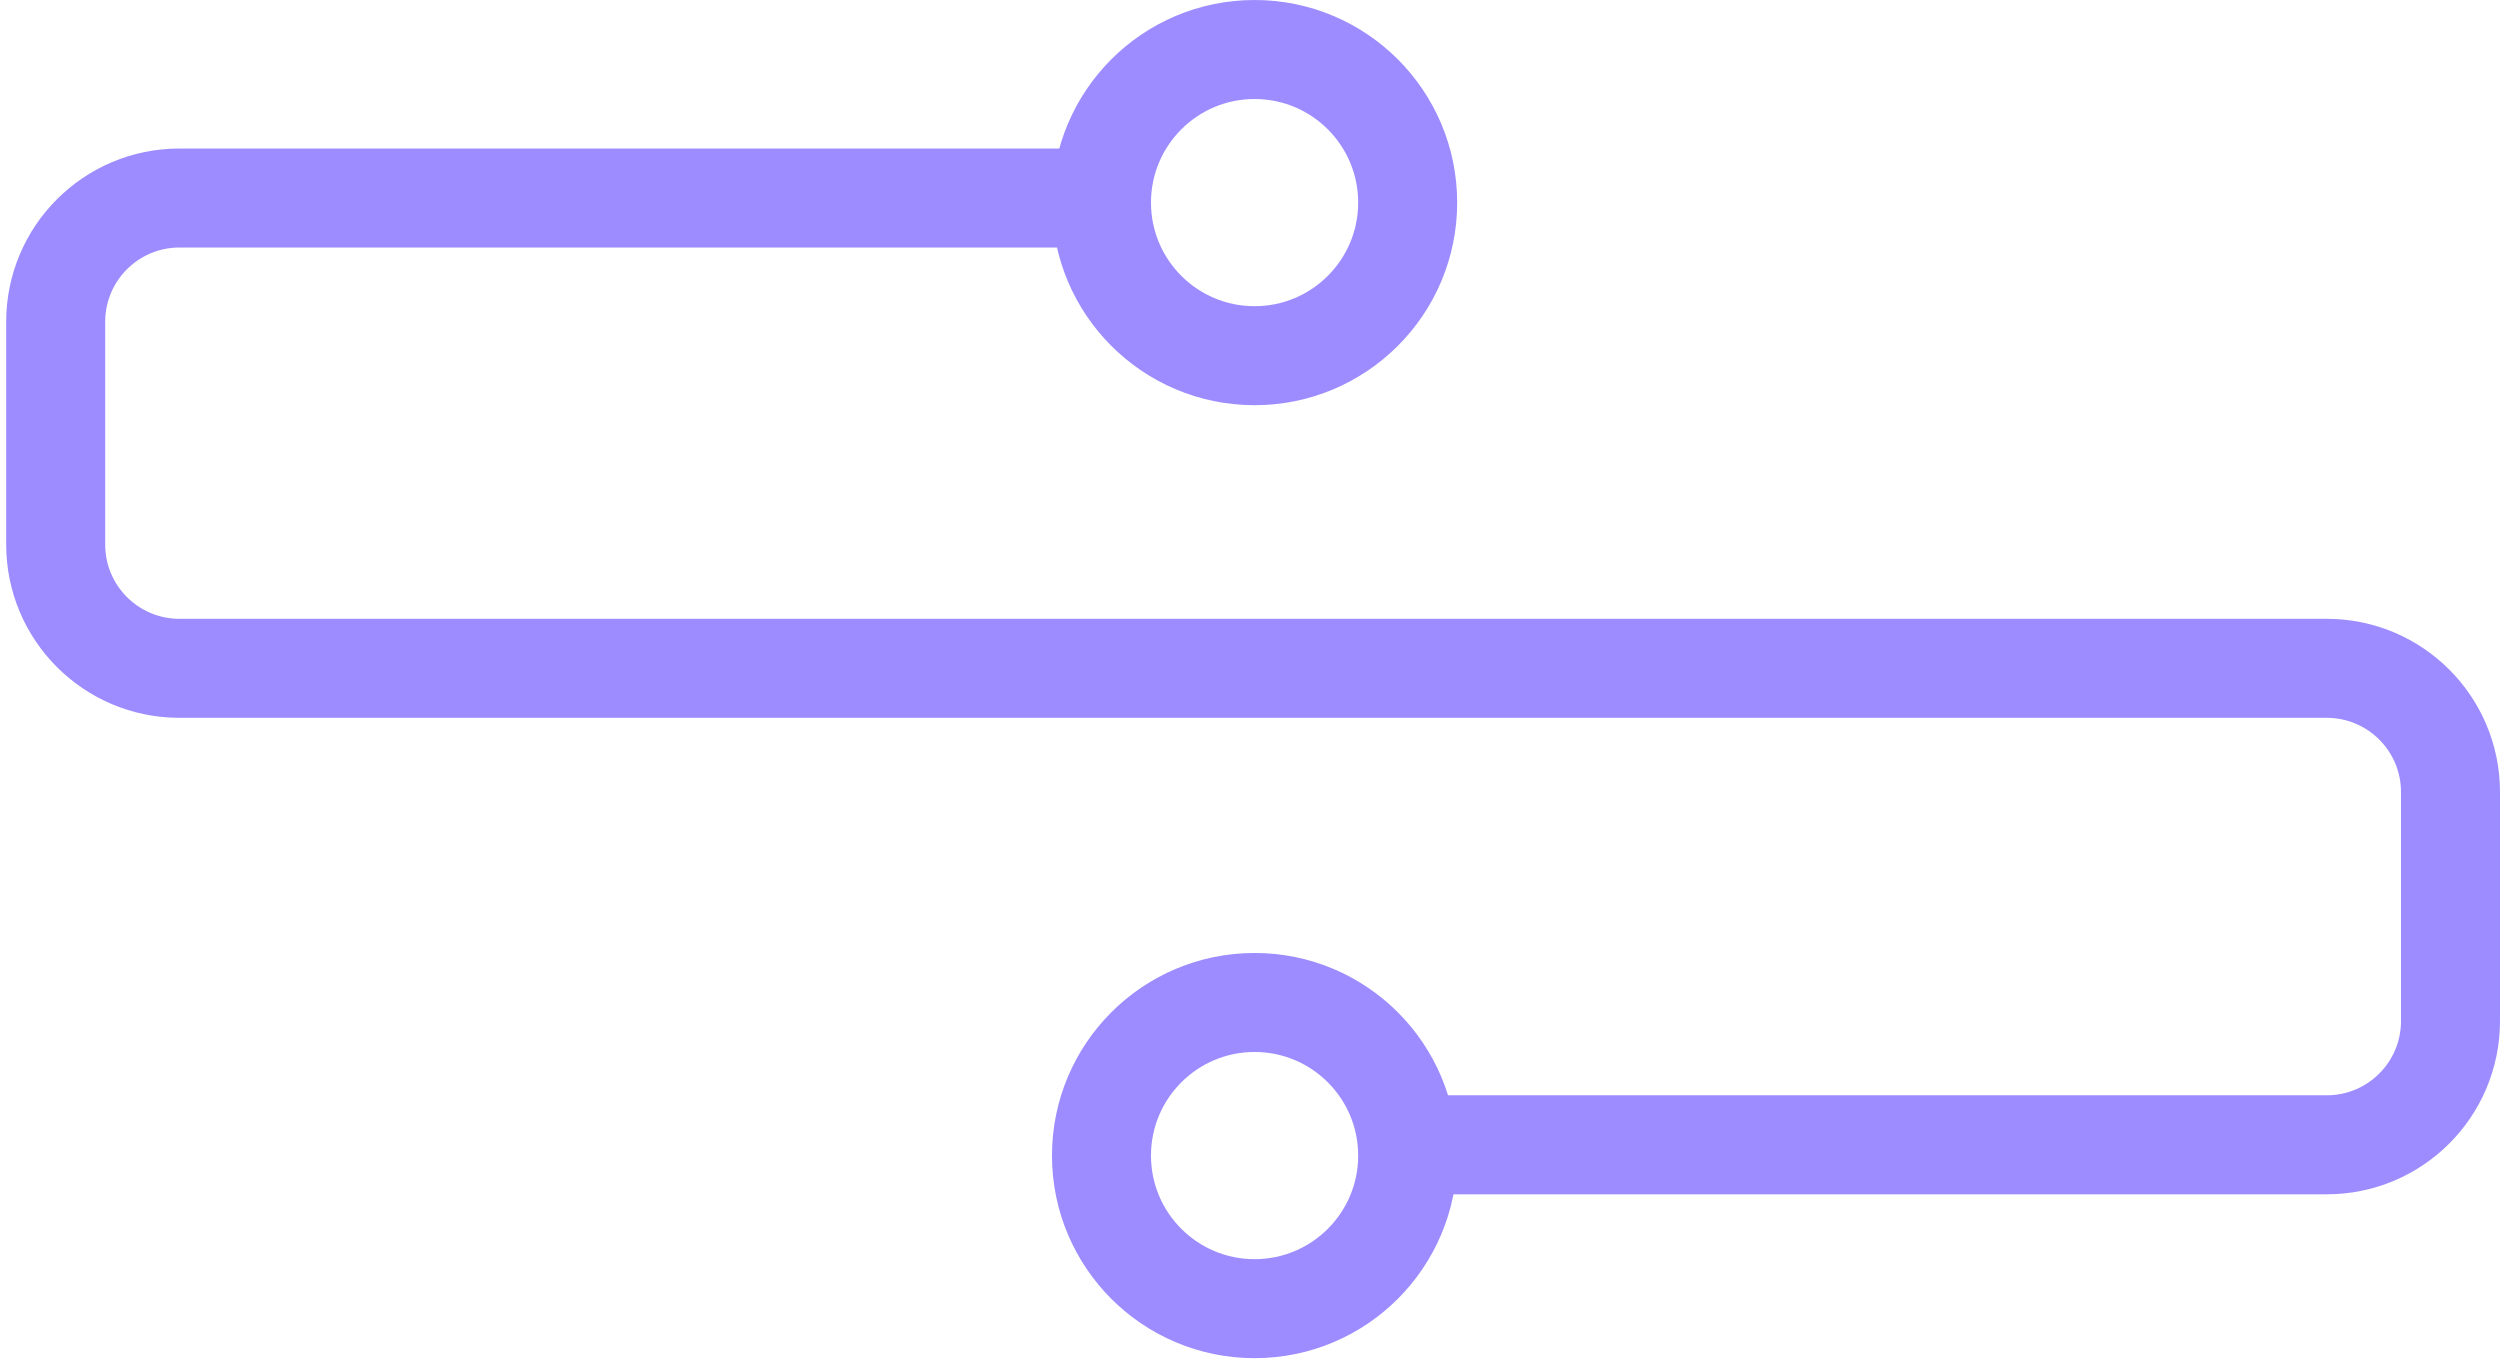
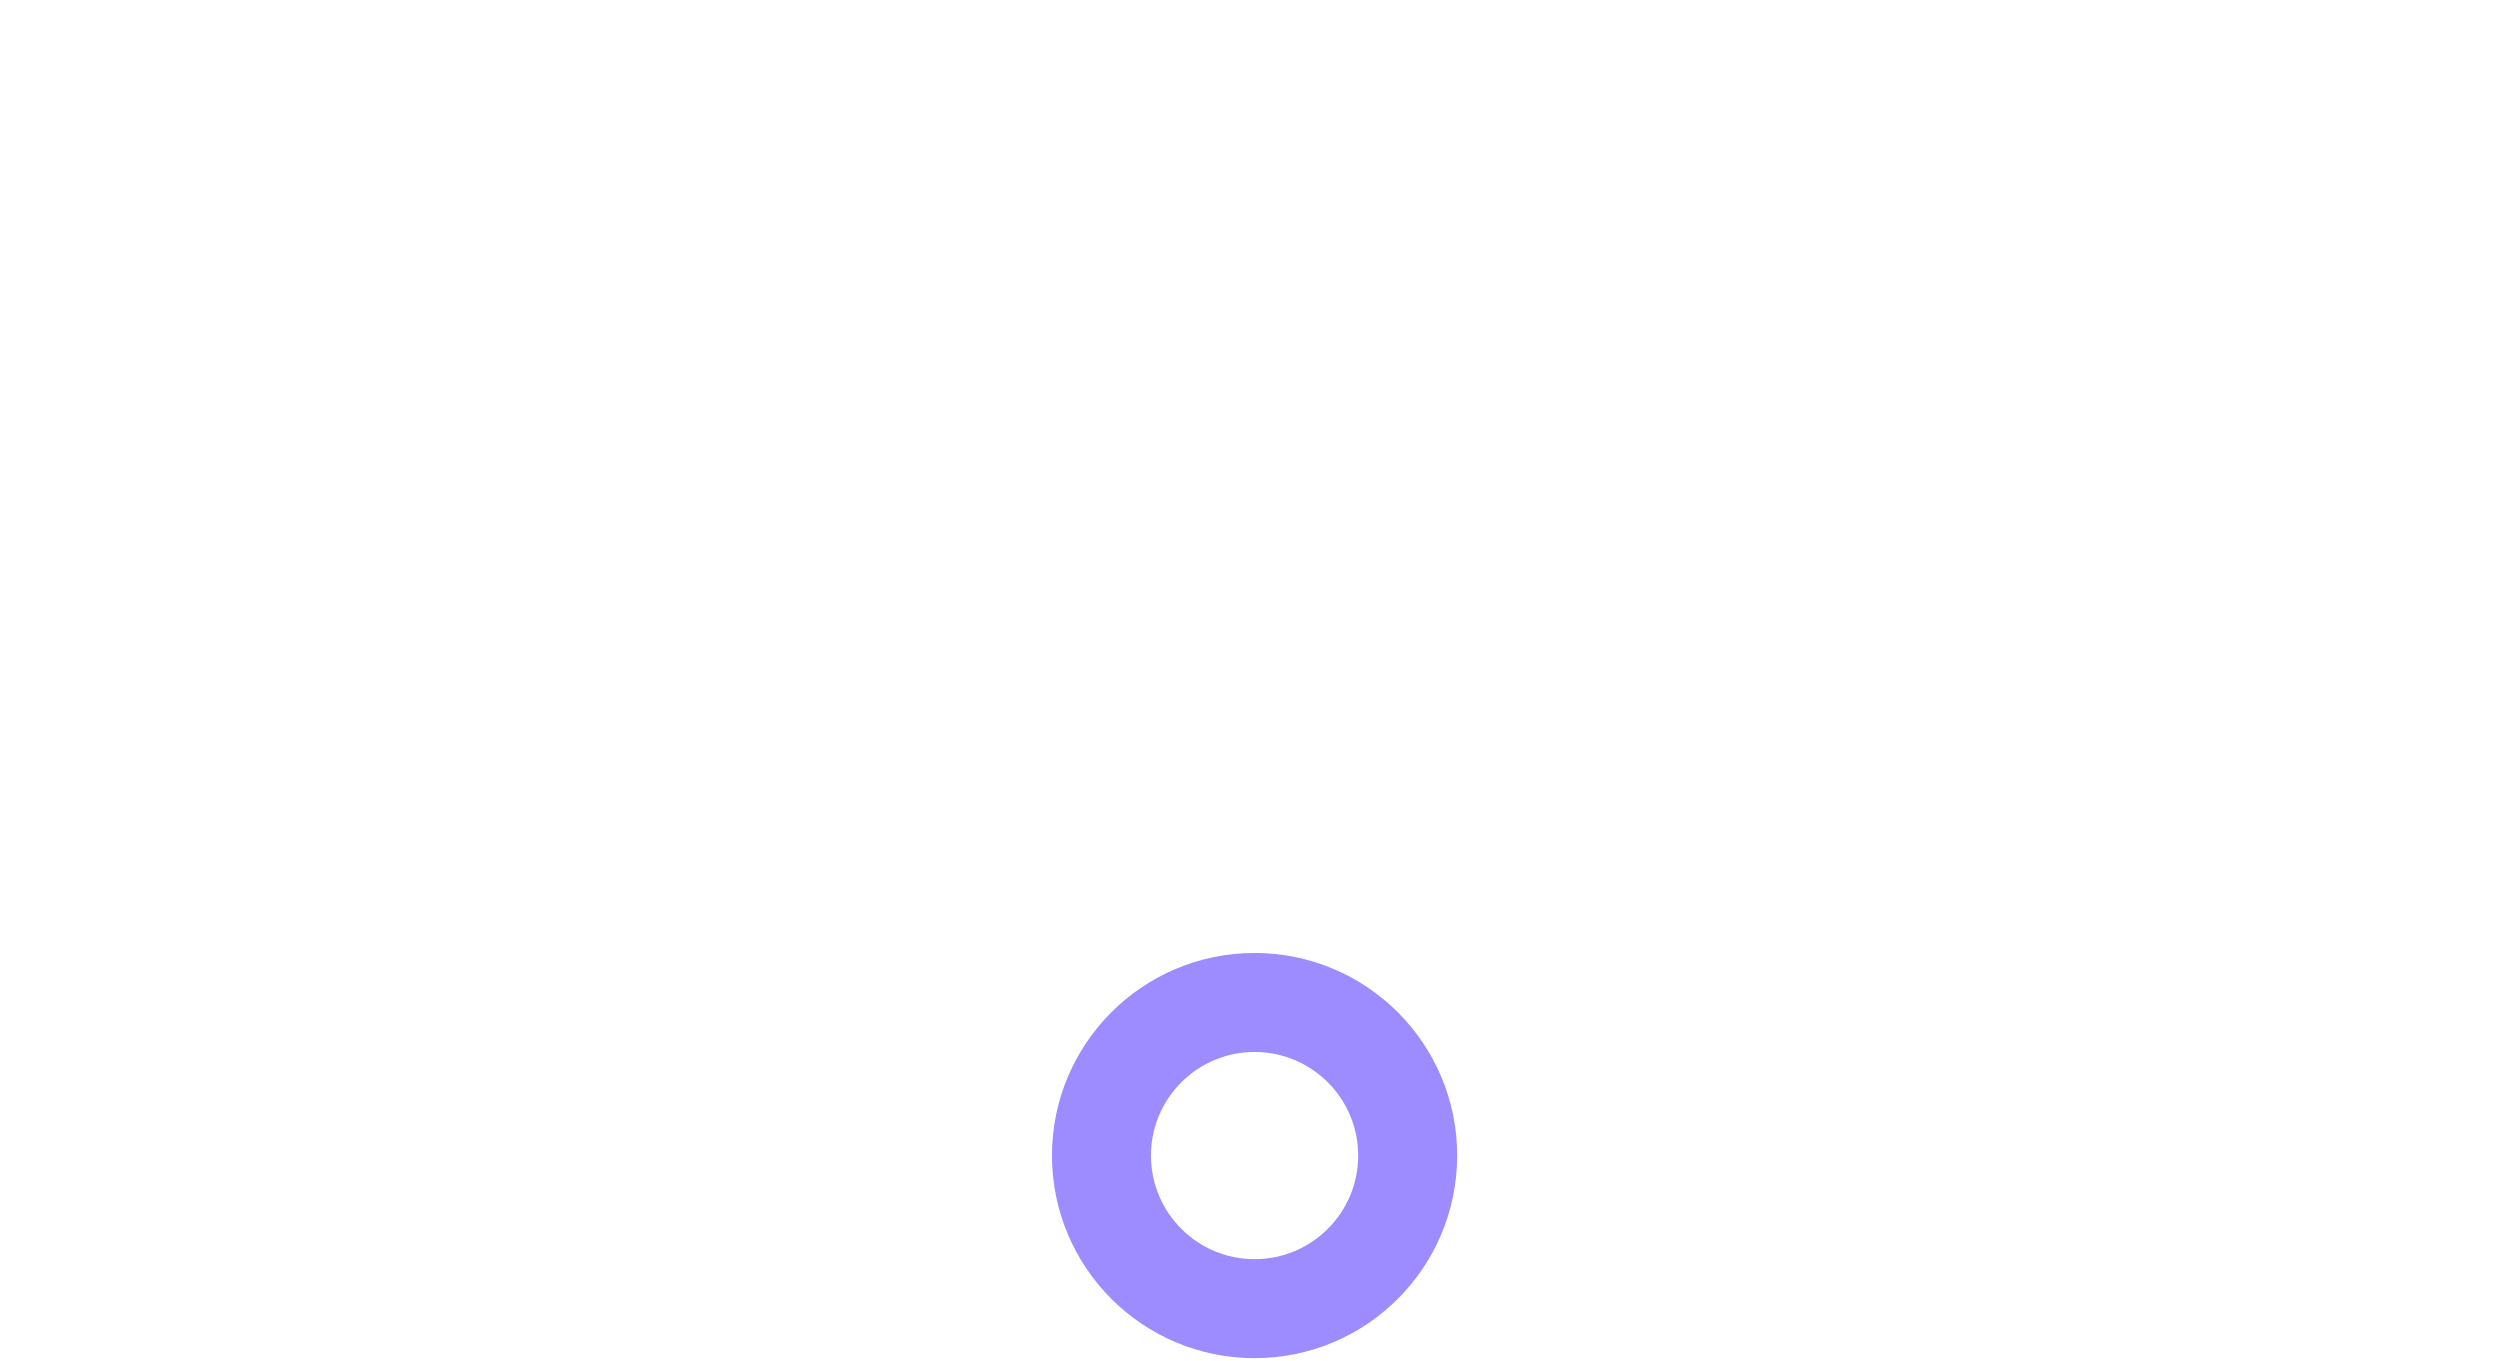
<svg xmlns="http://www.w3.org/2000/svg" width="202" height="110" viewBox="0 0 202 110" fill="none">
-   <circle cx="101.37" cy="16.37" r="12.37" stroke="#9C8CFF" stroke-width="8" />
  <circle cx="101.37" cy="93.37" r="12.37" stroke="#9C8CFF" stroke-width="8" />
-   <path d="M88 16H14.5C8.977 16 4.5 20.477 4.5 26V44C4.5 49.523 8.977 54 14.5 54H188C193.523 54 198 58.477 198 64V82.5C198 88.023 193.523 92.5 188 92.5H115.5" stroke="#9C8CFF" stroke-width="8" />
</svg>